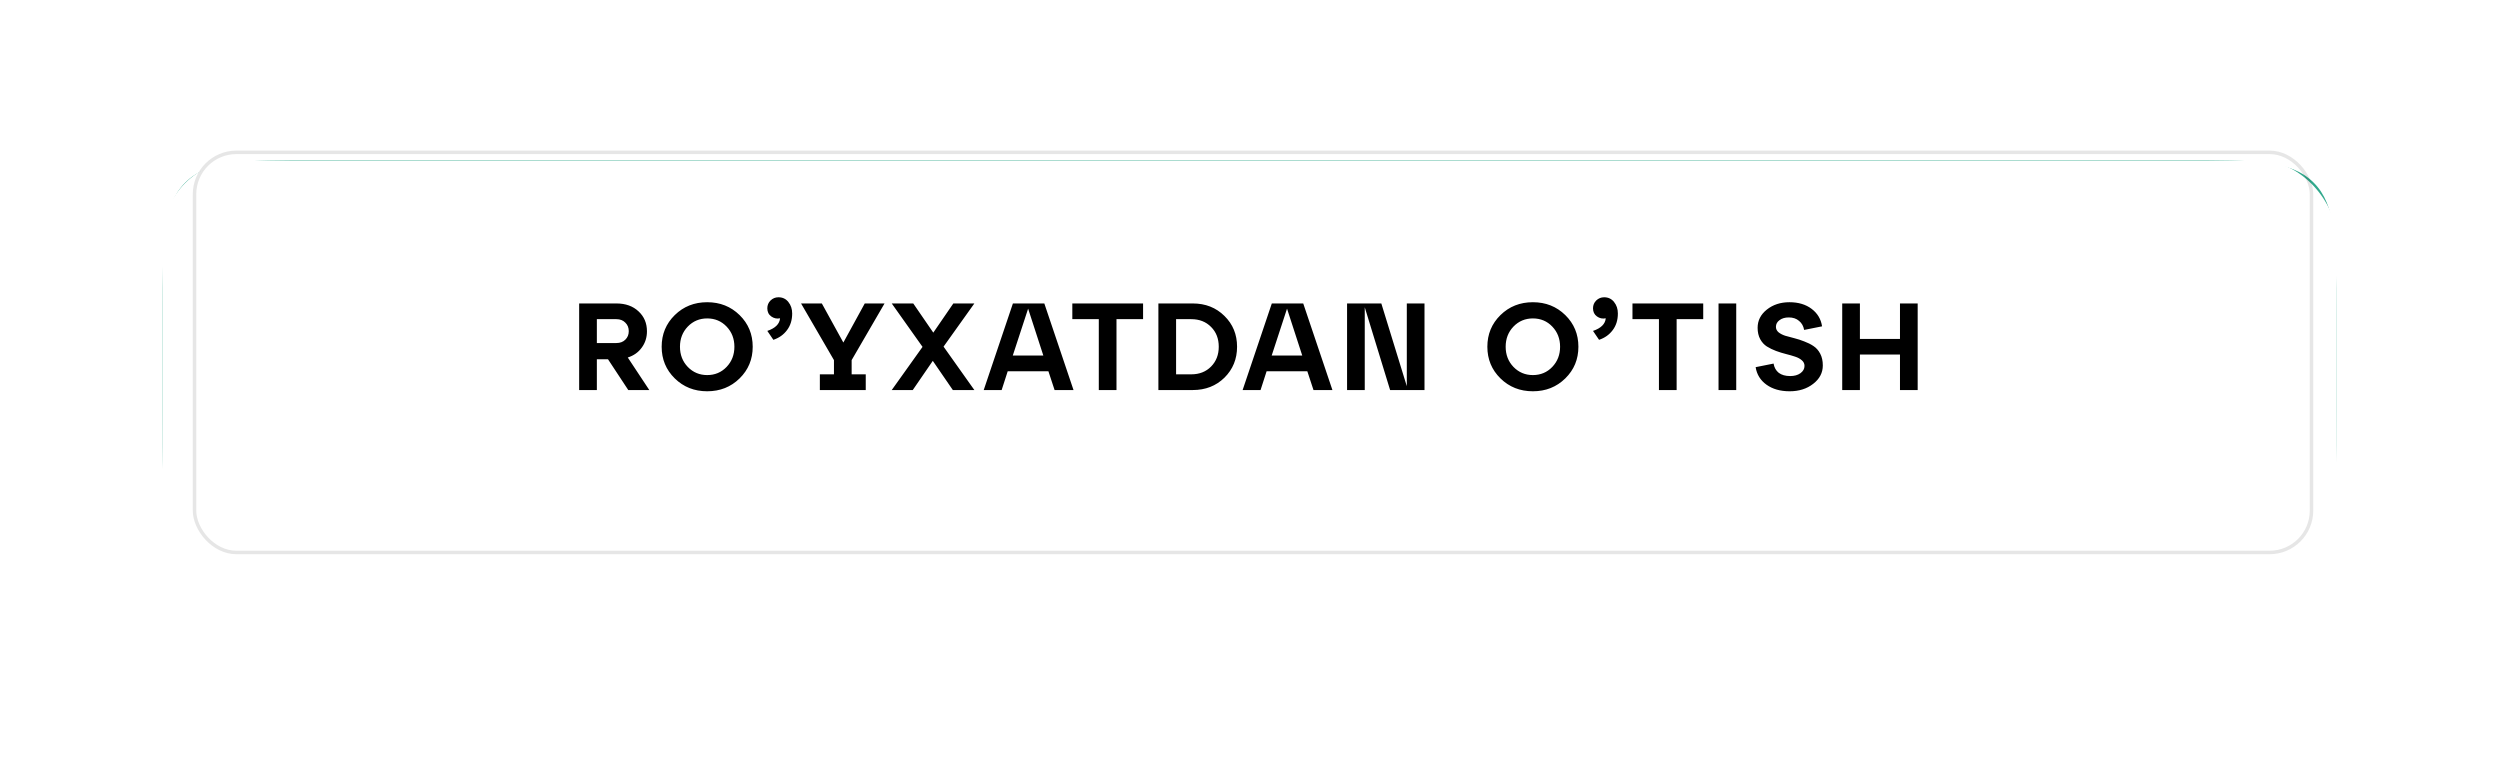
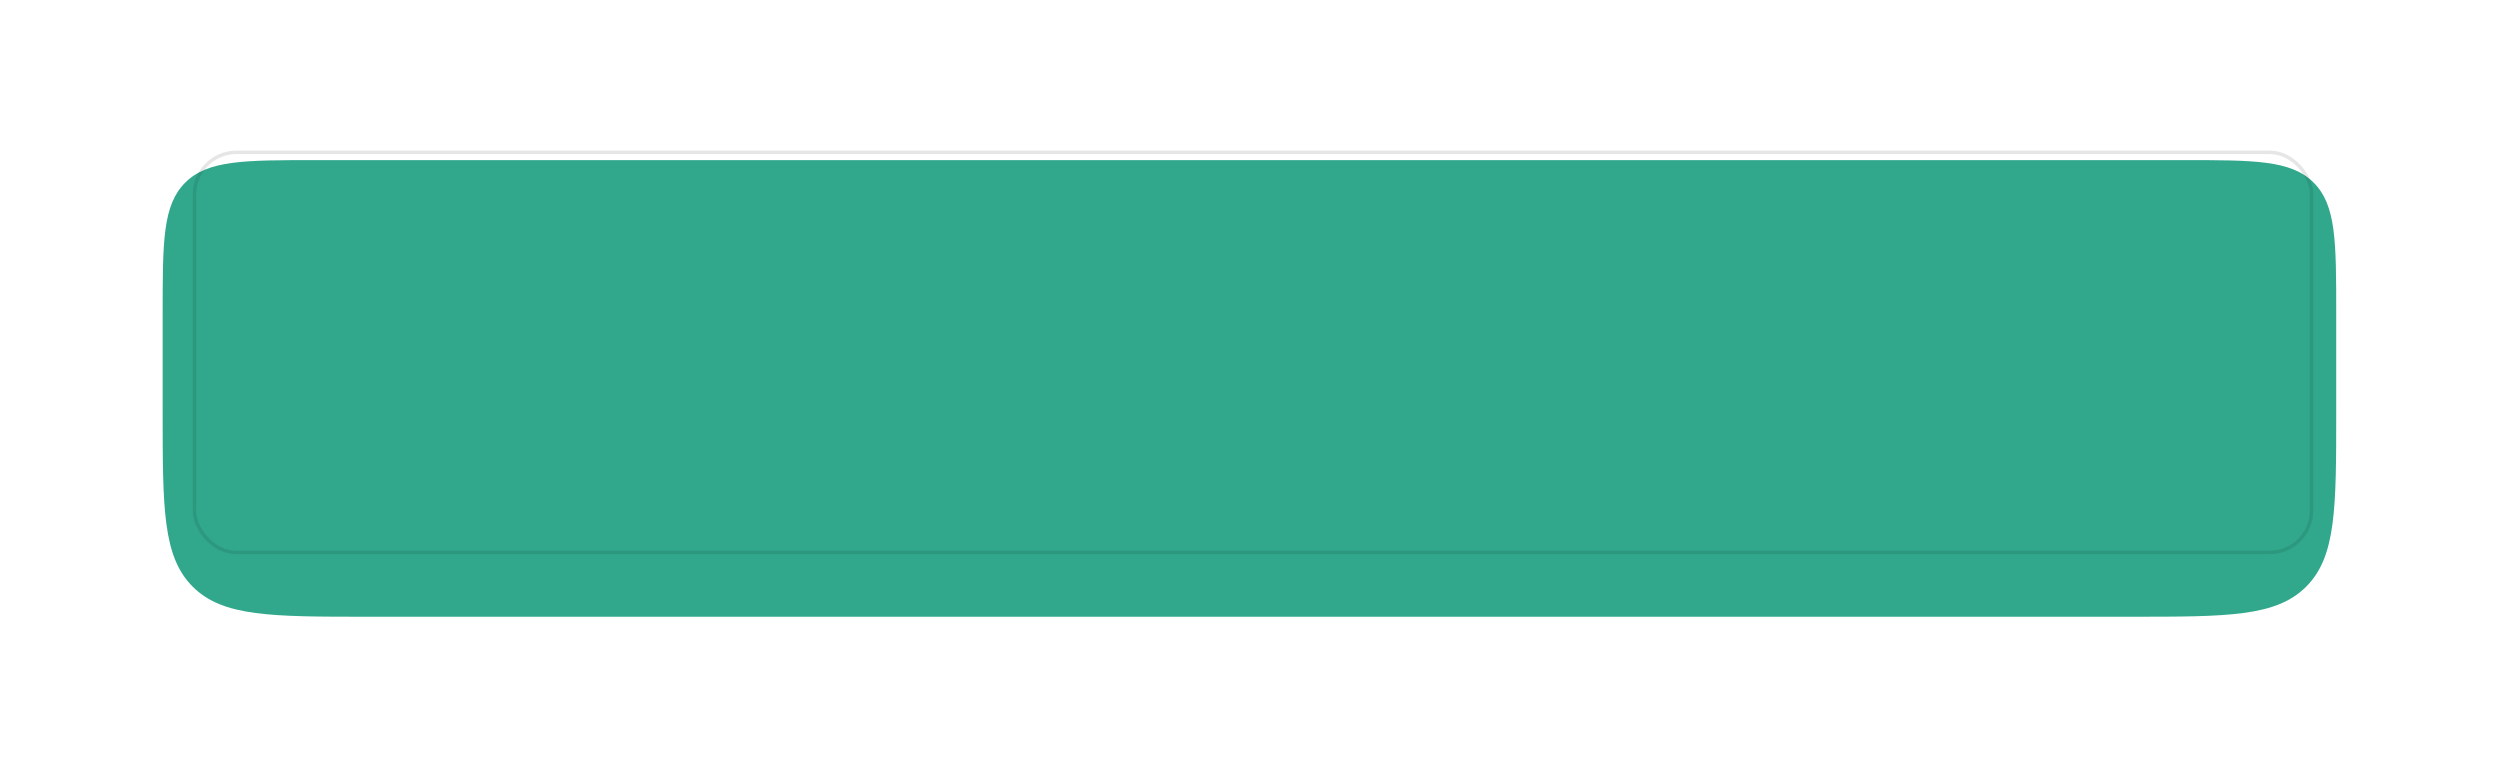
<svg xmlns="http://www.w3.org/2000/svg" width="415" height="130" viewBox="0 0 415 130" fill="none">
  <g filter="url(#filter0_ddddiii_191_31)">
    <path d="M27 50.671C27 38.624 27 32.6 30.743 28.858C34.485 25.115 40.509 25.115 52.556 25.115H362.257C374.304 25.115 380.328 25.115 384.07 28.858C387.813 32.6 387.813 38.624 387.813 50.671V66.842C387.813 82.905 387.813 90.936 382.823 95.926C377.833 100.916 369.801 100.916 353.738 100.916H61.075C45.012 100.916 36.98 100.916 31.99 95.926C27 90.936 27 82.905 27 66.842V50.671Z" fill="#31A88C" />
  </g>
  <g filter="url(#filter1_dddii_191_31)">
-     <rect x="27" y="20" width="360.813" height="75.801" rx="12.778" fill="white" />
-   </g>
+     </g>
  <rect x="32.29" y="25.29" width="351.421" height="66.421" rx="6.952" stroke="#020203" stroke-opacity="0.1" stroke-width="0.579" />
-   <path d="M104.211 59.346L107.784 64.747H104.293L100.926 59.634H99.078V64.747H96.141V50.373H102.322C103.841 50.373 105.067 50.811 105.998 51.688C106.928 52.55 107.394 53.652 107.394 54.993C107.394 56.02 107.106 56.924 106.531 57.704C105.97 58.484 105.197 59.032 104.211 59.346ZM102.322 52.981H99.078V56.944H102.322C102.938 56.944 103.431 56.759 103.8 56.39C104.184 56.02 104.375 55.548 104.375 54.973C104.375 54.398 104.184 53.926 103.8 53.556C103.431 53.173 102.938 52.981 102.322 52.981ZM112.013 62.817C110.562 61.393 109.836 59.641 109.836 57.56C109.836 55.479 110.562 53.727 112.013 52.303C113.464 50.88 115.257 50.168 117.393 50.168C119.528 50.168 121.321 50.88 122.772 52.303C124.223 53.727 124.949 55.479 124.949 57.56C124.949 59.641 124.223 61.393 122.772 62.817C121.321 64.24 119.528 64.952 117.393 64.952C115.257 64.952 113.464 64.24 112.013 62.817ZM114.169 54.213C113.306 55.117 112.875 56.232 112.875 57.56C112.875 58.888 113.306 60.004 114.169 60.907C115.045 61.81 116.12 62.262 117.393 62.262C118.679 62.262 119.754 61.81 120.616 60.907C121.479 60.004 121.91 58.888 121.91 57.56C121.91 56.232 121.479 55.117 120.616 54.213C119.754 53.31 118.679 52.858 117.393 52.858C116.12 52.858 115.045 53.31 114.169 54.213ZM129.222 49.347C129.906 49.347 130.454 49.607 130.864 50.127C131.289 50.647 131.501 51.284 131.501 52.037C131.501 53.132 131.213 54.056 130.638 54.809C130.077 55.562 129.324 56.095 128.38 56.41L127.374 54.932C128.701 54.48 129.406 53.782 129.489 52.837C128.955 52.947 128.469 52.844 128.031 52.529C127.593 52.215 127.374 51.763 127.374 51.174C127.374 50.668 127.552 50.236 127.908 49.881C128.277 49.525 128.715 49.347 129.222 49.347ZM146.835 50.373L141.373 59.778V62.139H143.714V64.747H136.096V62.139H138.437V59.778L132.975 50.373H136.425L139.997 56.862L143.55 50.373H146.835ZM158.253 50.373H161.744L156.631 57.54L161.744 64.747H158.171L154.845 59.901L151.518 64.747H148.028L153.141 57.581L148.028 50.373H151.601L154.927 55.219L158.253 50.373ZM178.204 64.747H175.062L174.035 61.626H167.28L166.274 64.747H163.296L168.142 50.373H173.358L178.204 64.747ZM170.668 51.236L168.122 59.018H173.193L170.668 51.236ZM185.337 64.747H182.401V52.981H178.006V50.373H189.751V52.981H185.337V64.747ZM198.002 64.747H192.293V50.373H198.002C200.11 50.373 201.862 51.065 203.258 52.447C204.655 53.816 205.353 55.52 205.353 57.56C205.353 59.6 204.655 61.311 203.258 62.694C201.862 64.062 200.11 64.747 198.002 64.747ZM195.23 52.981V62.139H197.755C199.097 62.139 200.192 61.708 201.041 60.846C201.889 59.983 202.314 58.888 202.314 57.56C202.314 56.219 201.889 55.123 201.041 54.275C200.192 53.412 199.097 52.981 197.755 52.981H195.23ZM221.182 64.747H218.04L217.014 61.626H210.258L209.252 64.747H206.275L211.121 50.373H216.336L221.182 64.747ZM213.646 51.236L211.1 59.018H216.172L213.646 51.236ZM233.53 64.11V50.373H236.467V64.747H230.758L226.549 51.01V64.747H223.613V50.373H229.3L233.53 64.11ZM249.078 62.817C247.627 61.393 246.901 59.641 246.901 57.56C246.901 55.479 247.627 53.727 249.078 52.303C250.529 50.88 252.322 50.168 254.458 50.168C256.593 50.168 258.386 50.88 259.837 52.303C261.288 53.727 262.014 55.479 262.014 57.56C262.014 59.641 261.288 61.393 259.837 62.817C258.386 64.24 256.593 64.952 254.458 64.952C252.322 64.952 250.529 64.24 249.078 62.817ZM251.234 54.213C250.371 55.117 249.94 56.232 249.94 57.56C249.94 58.888 250.371 60.004 251.234 60.907C252.11 61.81 253.185 62.262 254.458 62.262C255.744 62.262 256.819 61.81 257.681 60.907C258.544 60.004 258.975 58.888 258.975 57.56C258.975 56.232 258.544 55.117 257.681 54.213C256.819 53.31 255.744 52.858 254.458 52.858C253.185 52.858 252.11 53.31 251.234 54.213ZM266.287 49.347C266.971 49.347 267.519 49.607 267.929 50.127C268.354 50.647 268.566 51.284 268.566 52.037C268.566 53.132 268.278 54.056 267.703 54.809C267.142 55.562 266.389 56.095 265.445 56.41L264.439 54.932C265.766 54.48 266.471 53.782 266.554 52.837C266.02 52.947 265.534 52.844 265.096 52.529C264.658 52.215 264.439 51.763 264.439 51.174C264.439 50.668 264.617 50.236 264.973 49.881C265.342 49.525 265.78 49.347 266.287 49.347ZM278.321 64.747H275.384V52.981H270.99V50.373H282.735V52.981H278.321V64.747ZM288.214 64.747H285.277V50.373H288.214V64.747ZM291.437 60.948L294.414 60.353C294.524 61.01 294.811 61.523 295.277 61.893C295.756 62.249 296.385 62.426 297.166 62.426C297.864 62.426 298.432 62.269 298.87 61.954C299.322 61.626 299.548 61.222 299.548 60.743C299.548 60.373 299.404 60.065 299.116 59.819C298.829 59.559 298.452 59.353 297.987 59.203C297.535 59.052 297.036 58.908 296.488 58.772C295.941 58.635 295.386 58.464 294.825 58.258C294.277 58.053 293.771 57.806 293.305 57.519C292.854 57.232 292.484 56.828 292.197 56.308C291.909 55.774 291.765 55.144 291.765 54.419C291.765 53.214 292.272 52.208 293.285 51.4C294.312 50.579 295.564 50.168 297.042 50.168C298.535 50.168 299.767 50.538 300.739 51.277C301.71 52.016 302.285 52.981 302.463 54.172L299.486 54.768C299.376 54.138 299.096 53.638 298.644 53.269C298.206 52.885 297.638 52.694 296.94 52.694C296.31 52.694 295.797 52.844 295.4 53.145C295.003 53.433 294.804 53.803 294.804 54.254C294.804 54.61 294.948 54.911 295.236 55.158C295.523 55.39 295.893 55.582 296.344 55.733C296.81 55.87 297.316 56.006 297.864 56.143C298.411 56.28 298.959 56.458 299.506 56.677C300.068 56.883 300.574 57.136 301.026 57.437C301.491 57.738 301.868 58.162 302.155 58.71C302.443 59.258 302.587 59.908 302.587 60.661C302.587 61.879 302.053 62.899 300.985 63.72C299.931 64.541 298.63 64.952 297.084 64.952C295.537 64.952 294.257 64.589 293.244 63.864C292.231 63.138 291.628 62.166 291.437 60.948ZM308.745 64.747H305.808V50.373H308.745V56.267H315.397V50.373H318.334V64.747H315.397V58.854H308.745V64.747Z" fill="black" />
  <defs>
    <filter id="filter0_ddddiii_191_31" x="0.507" y="0.936" width="413.798" height="128.787" filterUnits="userSpaceOnUse" color-interpolation-filters="sRGB">
      <feFlood flood-opacity="0" result="BackgroundImageFix" />
      <feColorMatrix in="SourceAlpha" type="matrix" values="0 0 0 0 0 0 0 0 0 0 0 0 0 0 0 0 0 0 127 0" result="hardAlpha" />
      <feMorphology radius="11.926" operator="erode" in="SourceAlpha" result="effect1_dropShadow_191_31" />
      <feOffset dy="11.926" />
      <feGaussianBlur stdDeviation="1.15" />
      <feComposite in2="hardAlpha" operator="out" />
      <feColorMatrix type="matrix" values="0 0 0 0 0.009 0 0 0 0 0.007 0 0 0 0 0.013 0 0 0 0.9 0" />
      <feBlend mode="normal" in2="BackgroundImageFix" result="effect1_dropShadow_191_31" />
      <feColorMatrix in="SourceAlpha" type="matrix" values="0 0 0 0 0 0 0 0 0 0 0 0 0 0 0 0 0 0 127 0" result="hardAlpha" />
      <feMorphology radius="11.074" operator="erode" in="SourceAlpha" result="effect2_dropShadow_191_31" />
      <feOffset dy="15.334" />
      <feGaussianBlur stdDeviation="3.791" />
      <feComposite in2="hardAlpha" operator="out" />
      <feColorMatrix type="matrix" values="0 0 0 0 0.009 0 0 0 0 0.007 0 0 0 0 0.013 0 0 0 0.25 0" />
      <feBlend mode="normal" in2="effect1_dropShadow_191_31" result="effect2_dropShadow_191_31" />
      <feColorMatrix in="SourceAlpha" type="matrix" values="0 0 0 0 0 0 0 0 0 0 0 0 0 0 0 0 0 0 127 0" result="hardAlpha" />
      <feMorphology radius="13.63" operator="erode" in="SourceAlpha" result="effect3_dropShadow_191_31" />
      <feOffset dy="22.148" />
      <feGaussianBlur stdDeviation="6.772" />
      <feComposite in2="hardAlpha" operator="out" />
      <feColorMatrix type="matrix" values="0 0 0 0 0.009 0 0 0 0 0.007 0 0 0 0 0.013 0 0 0 0.25 0" />
      <feBlend mode="normal" in2="effect2_dropShadow_191_31" result="effect3_dropShadow_191_31" />
      <feColorMatrix in="SourceAlpha" type="matrix" values="0 0 0 0 0 0 0 0 0 0 0 0 0 0 0 0 0 0 127 0" result="hardAlpha" />
      <feOffset dy="2.314" />
      <feGaussianBlur stdDeviation="13.246" />
      <feComposite in2="hardAlpha" operator="out" />
      <feColorMatrix type="matrix" values="0 0 0 0 0.012 0 0 0 0 1 0 0 0 0 0.765 0 0 0 0.6 0" />
      <feBlend mode="normal" in2="effect3_dropShadow_191_31" result="effect4_dropShadow_191_31" />
      <feBlend mode="normal" in="SourceGraphic" in2="effect4_dropShadow_191_31" result="shape" />
      <feColorMatrix in="SourceAlpha" type="matrix" values="0 0 0 0 0 0 0 0 0 0 0 0 0 0 0 0 0 0 127 0" result="hardAlpha" />
      <feMorphology radius="23.852" operator="dilate" in="SourceAlpha" result="effect5_innerShadow_191_31" />
      <feOffset dy="-24.704" />
      <feGaussianBlur stdDeviation="1.576" />
      <feComposite in2="hardAlpha" operator="arithmetic" k2="-1" k3="1" />
      <feColorMatrix type="matrix" values="0 0 0 0 0.012 0 0 0 0 1 0 0 0 0 0.765 0 0 0 0.5 0" />
      <feBlend mode="normal" in2="shape" result="effect5_innerShadow_191_31" />
      <feColorMatrix in="SourceAlpha" type="matrix" values="0 0 0 0 0 0 0 0 0 0 0 0 0 0 0 0 0 0 127 0" result="hardAlpha" />
      <feMorphology radius="23.852" operator="dilate" in="SourceAlpha" result="effect6_innerShadow_191_31" />
      <feOffset dx="-23.852" dy="-12.778" />
      <feGaussianBlur stdDeviation="1.576" />
      <feComposite in2="hardAlpha" operator="arithmetic" k2="-1" k3="1" />
      <feColorMatrix type="matrix" values="0 0 0 0 0.191 0 0 0 0 0.661 0 0 0 0 0.549 0 0 0 1 0" />
      <feBlend mode="normal" in2="effect5_innerShadow_191_31" result="effect6_innerShadow_191_31" />
      <feColorMatrix in="SourceAlpha" type="matrix" values="0 0 0 0 0 0 0 0 0 0 0 0 0 0 0 0 0 0 127 0" result="hardAlpha" />
      <feMorphology radius="23.852" operator="dilate" in="SourceAlpha" result="effect7_innerShadow_191_31" />
      <feOffset dx="23.852" dy="-12.778" />
      <feGaussianBlur stdDeviation="1.576" />
      <feComposite in2="hardAlpha" operator="arithmetic" k2="-1" k3="1" />
      <feColorMatrix type="matrix" values="0 0 0 0 0 0 0 0 0 0.585 0 0 0 0 0.446 0 0 0 1 0" />
      <feBlend mode="normal" in2="effect6_innerShadow_191_31" result="effect7_innerShadow_191_31" />
    </filter>
    <filter id="filter1_dddii_191_31" x="18.481" y="11.481" width="377.85" height="92.839" filterUnits="userSpaceOnUse" color-interpolation-filters="sRGB">
      <feFlood flood-opacity="0" result="BackgroundImageFix" />
      <feColorMatrix in="SourceAlpha" type="matrix" values="0 0 0 0 0 0 0 0 0 0 0 0 0 0 0 0 0 0 127 0" result="hardAlpha" />
      <feOffset dy="0.852" />
      <feComposite in2="hardAlpha" operator="out" />
      <feColorMatrix type="matrix" values="0 0 0 0 0.012 0 0 0 0 1 0 0 0 0 0.765 0 0 0 0.5 0" />
      <feBlend mode="normal" in2="BackgroundImageFix" result="effect1_dropShadow_191_31" />
      <feColorMatrix in="SourceAlpha" type="matrix" values="0 0 0 0 0 0 0 0 0 0 0 0 0 0 0 0 0 0 127 0" result="hardAlpha" />
      <feOffset dy="2.314" />
      <feComposite in2="hardAlpha" operator="out" />
      <feColorMatrix type="matrix" values="0 0 0 0 0.012 0 0 0 0 1 0 0 0 0 0.765 0 0 0 0.2 0" />
      <feBlend mode="normal" in2="effect1_dropShadow_191_31" result="effect2_dropShadow_191_31" />
      <feColorMatrix in="SourceAlpha" type="matrix" values="0 0 0 0 0 0 0 0 0 0 0 0 0 0 0 0 0 0 127 0" result="hardAlpha" />
      <feOffset dy="3.471" />
      <feComposite in2="hardAlpha" operator="out" />
      <feColorMatrix type="matrix" values="0 0 0 0 0.012 0 0 0 0 1 0 0 0 0 0.765 0 0 0 0.1 0" />
      <feBlend mode="normal" in2="effect2_dropShadow_191_31" result="effect3_dropShadow_191_31" />
      <feBlend mode="normal" in="SourceGraphic" in2="effect3_dropShadow_191_31" result="shape" />
      <feColorMatrix in="SourceAlpha" type="matrix" values="0 0 0 0 0 0 0 0 0 0 0 0 0 0 0 0 0 0 127 0" result="hardAlpha" />
      <feOffset dx="8.519" dy="8.519" />
      <feGaussianBlur stdDeviation="17.037" />
      <feComposite in2="hardAlpha" operator="arithmetic" k2="-1" k3="1" />
      <feColorMatrix type="matrix" values="0 0 0 0 0.012 0 0 0 0 1 0 0 0 0 0.765 0 0 0 0.3 0" />
      <feBlend mode="normal" in2="shape" result="effect4_innerShadow_191_31" />
      <feColorMatrix in="SourceAlpha" type="matrix" values="0 0 0 0 0 0 0 0 0 0 0 0 0 0 0 0 0 0 127 0" result="hardAlpha" />
      <feOffset dx="-8.519" dy="-8.519" />
      <feGaussianBlur stdDeviation="17.037" />
      <feComposite in2="hardAlpha" operator="arithmetic" k2="-1" k3="1" />
      <feColorMatrix type="matrix" values="0 0 0 0 1 0 0 0 0 1 0 0 0 0 1 0 0 0 0.44 0" />
      <feBlend mode="normal" in2="effect4_innerShadow_191_31" result="effect5_innerShadow_191_31" />
    </filter>
  </defs>
</svg>